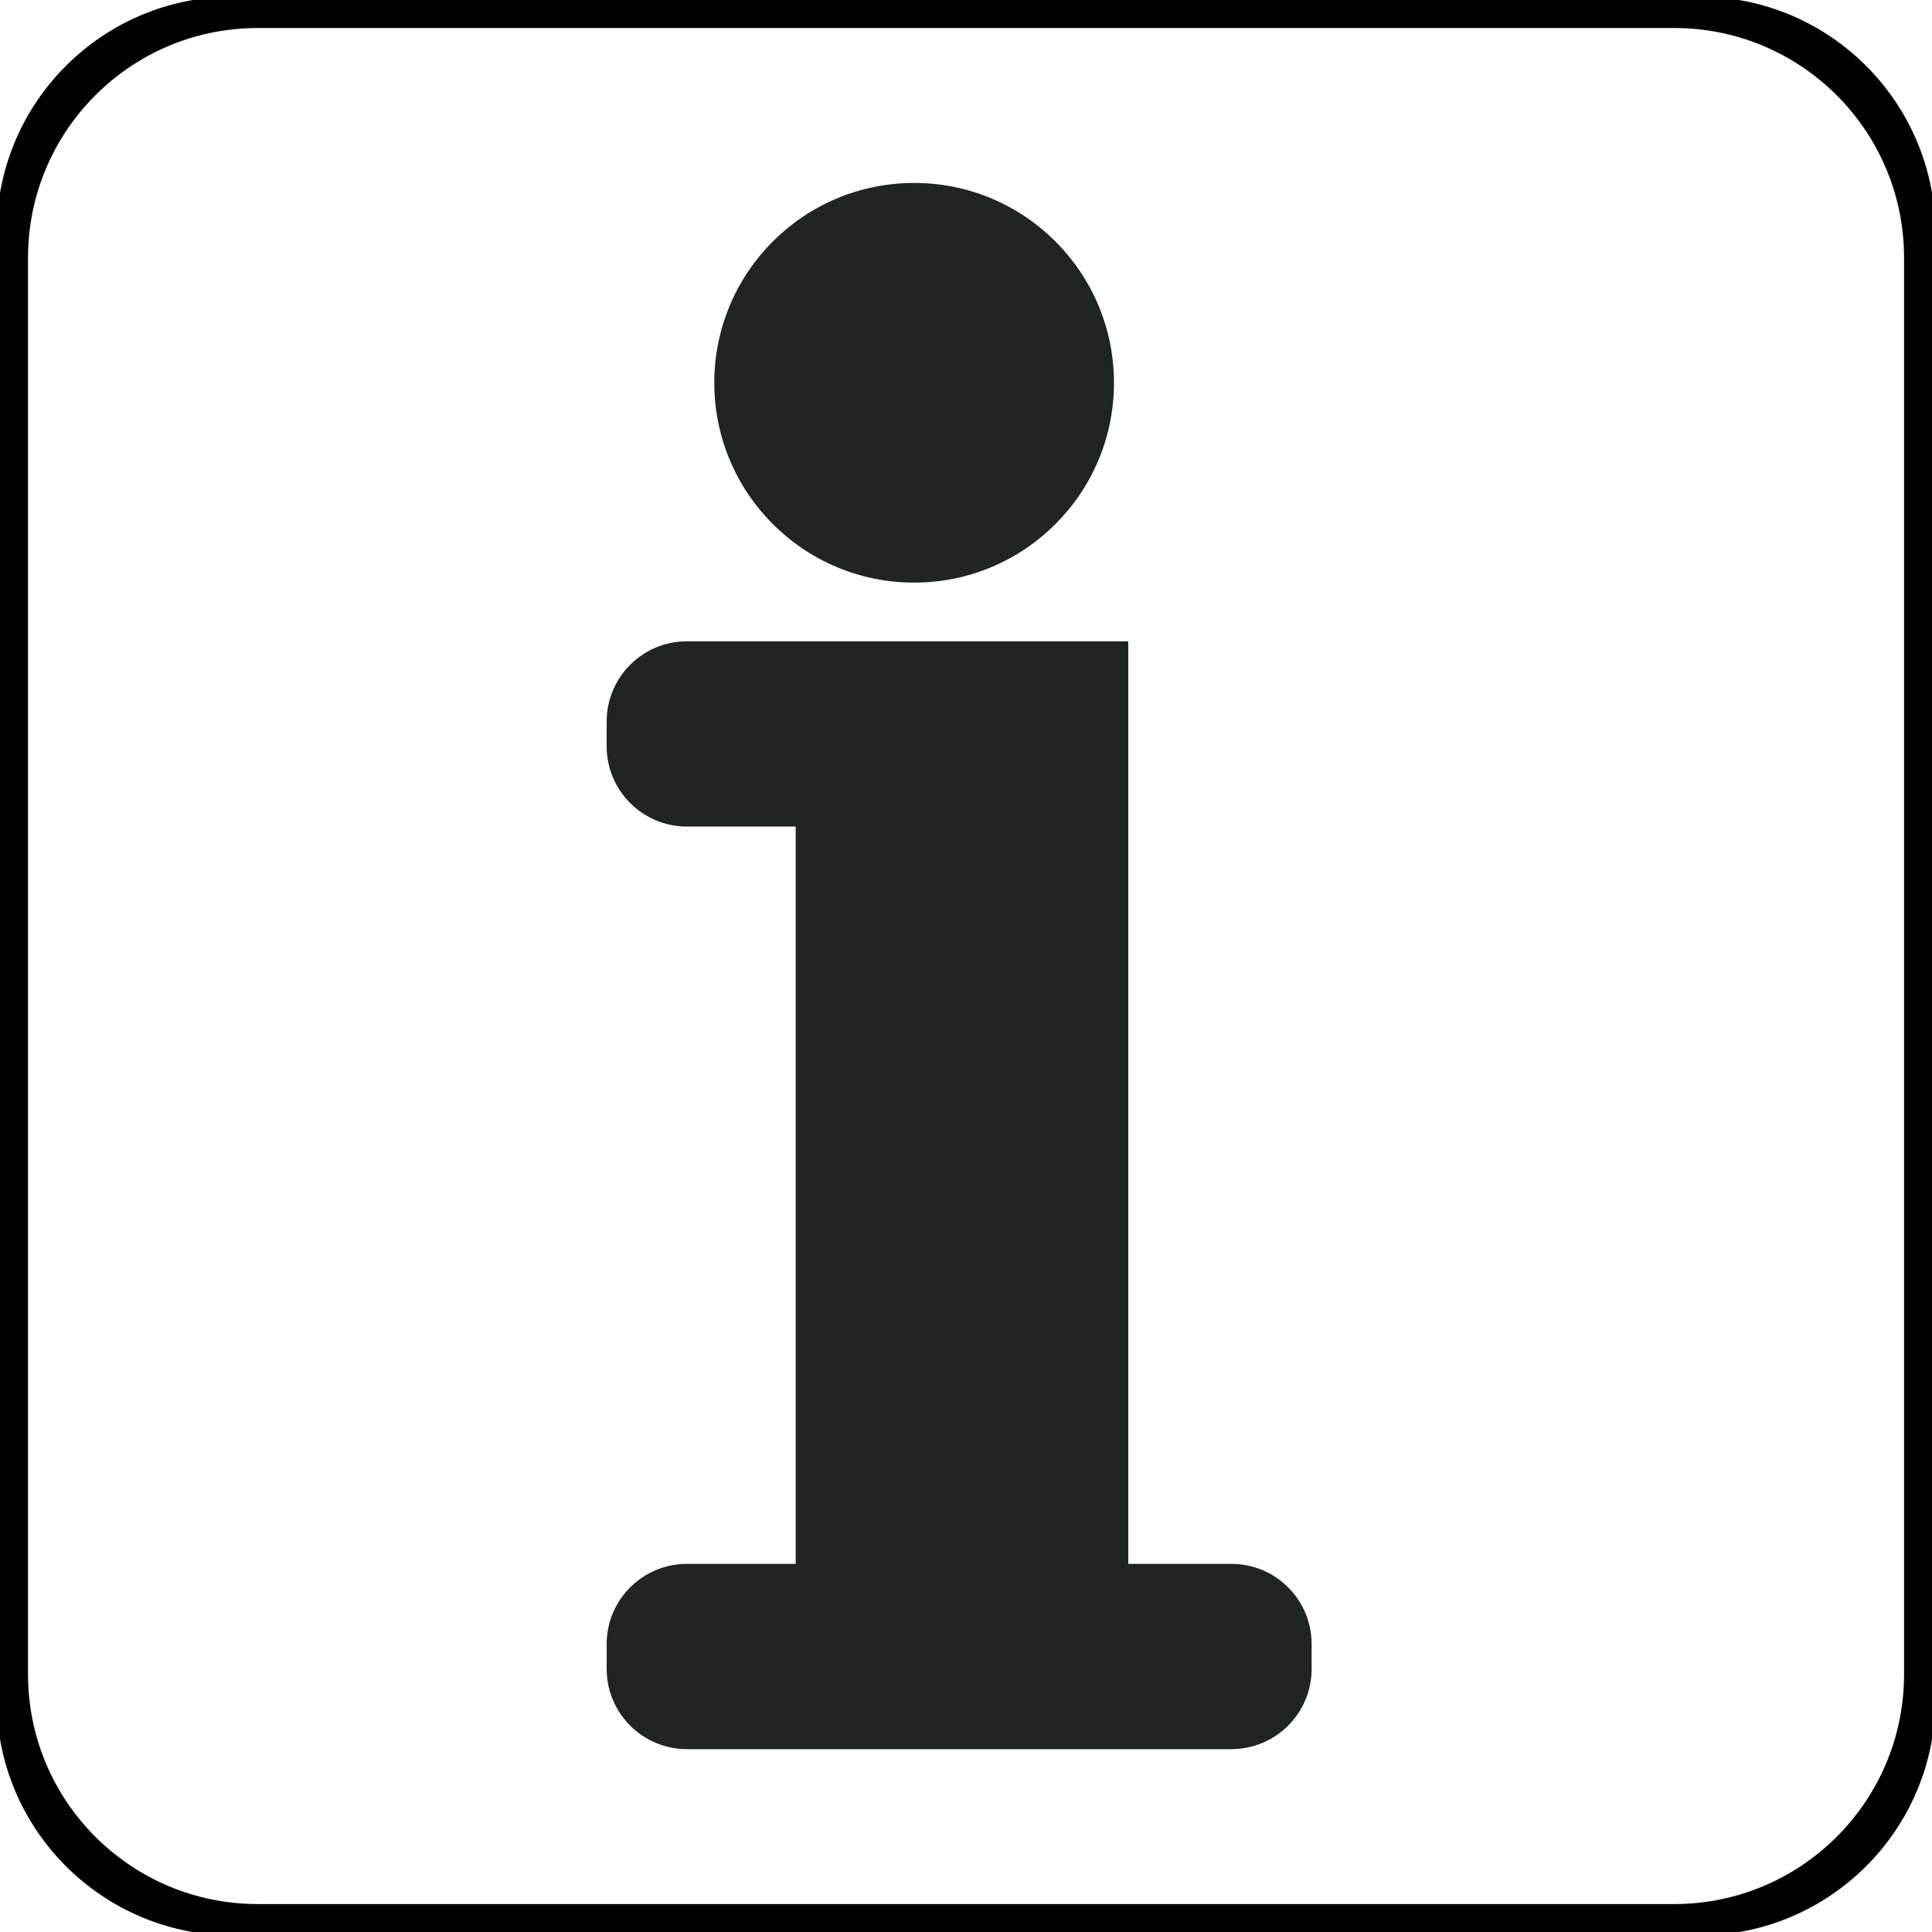
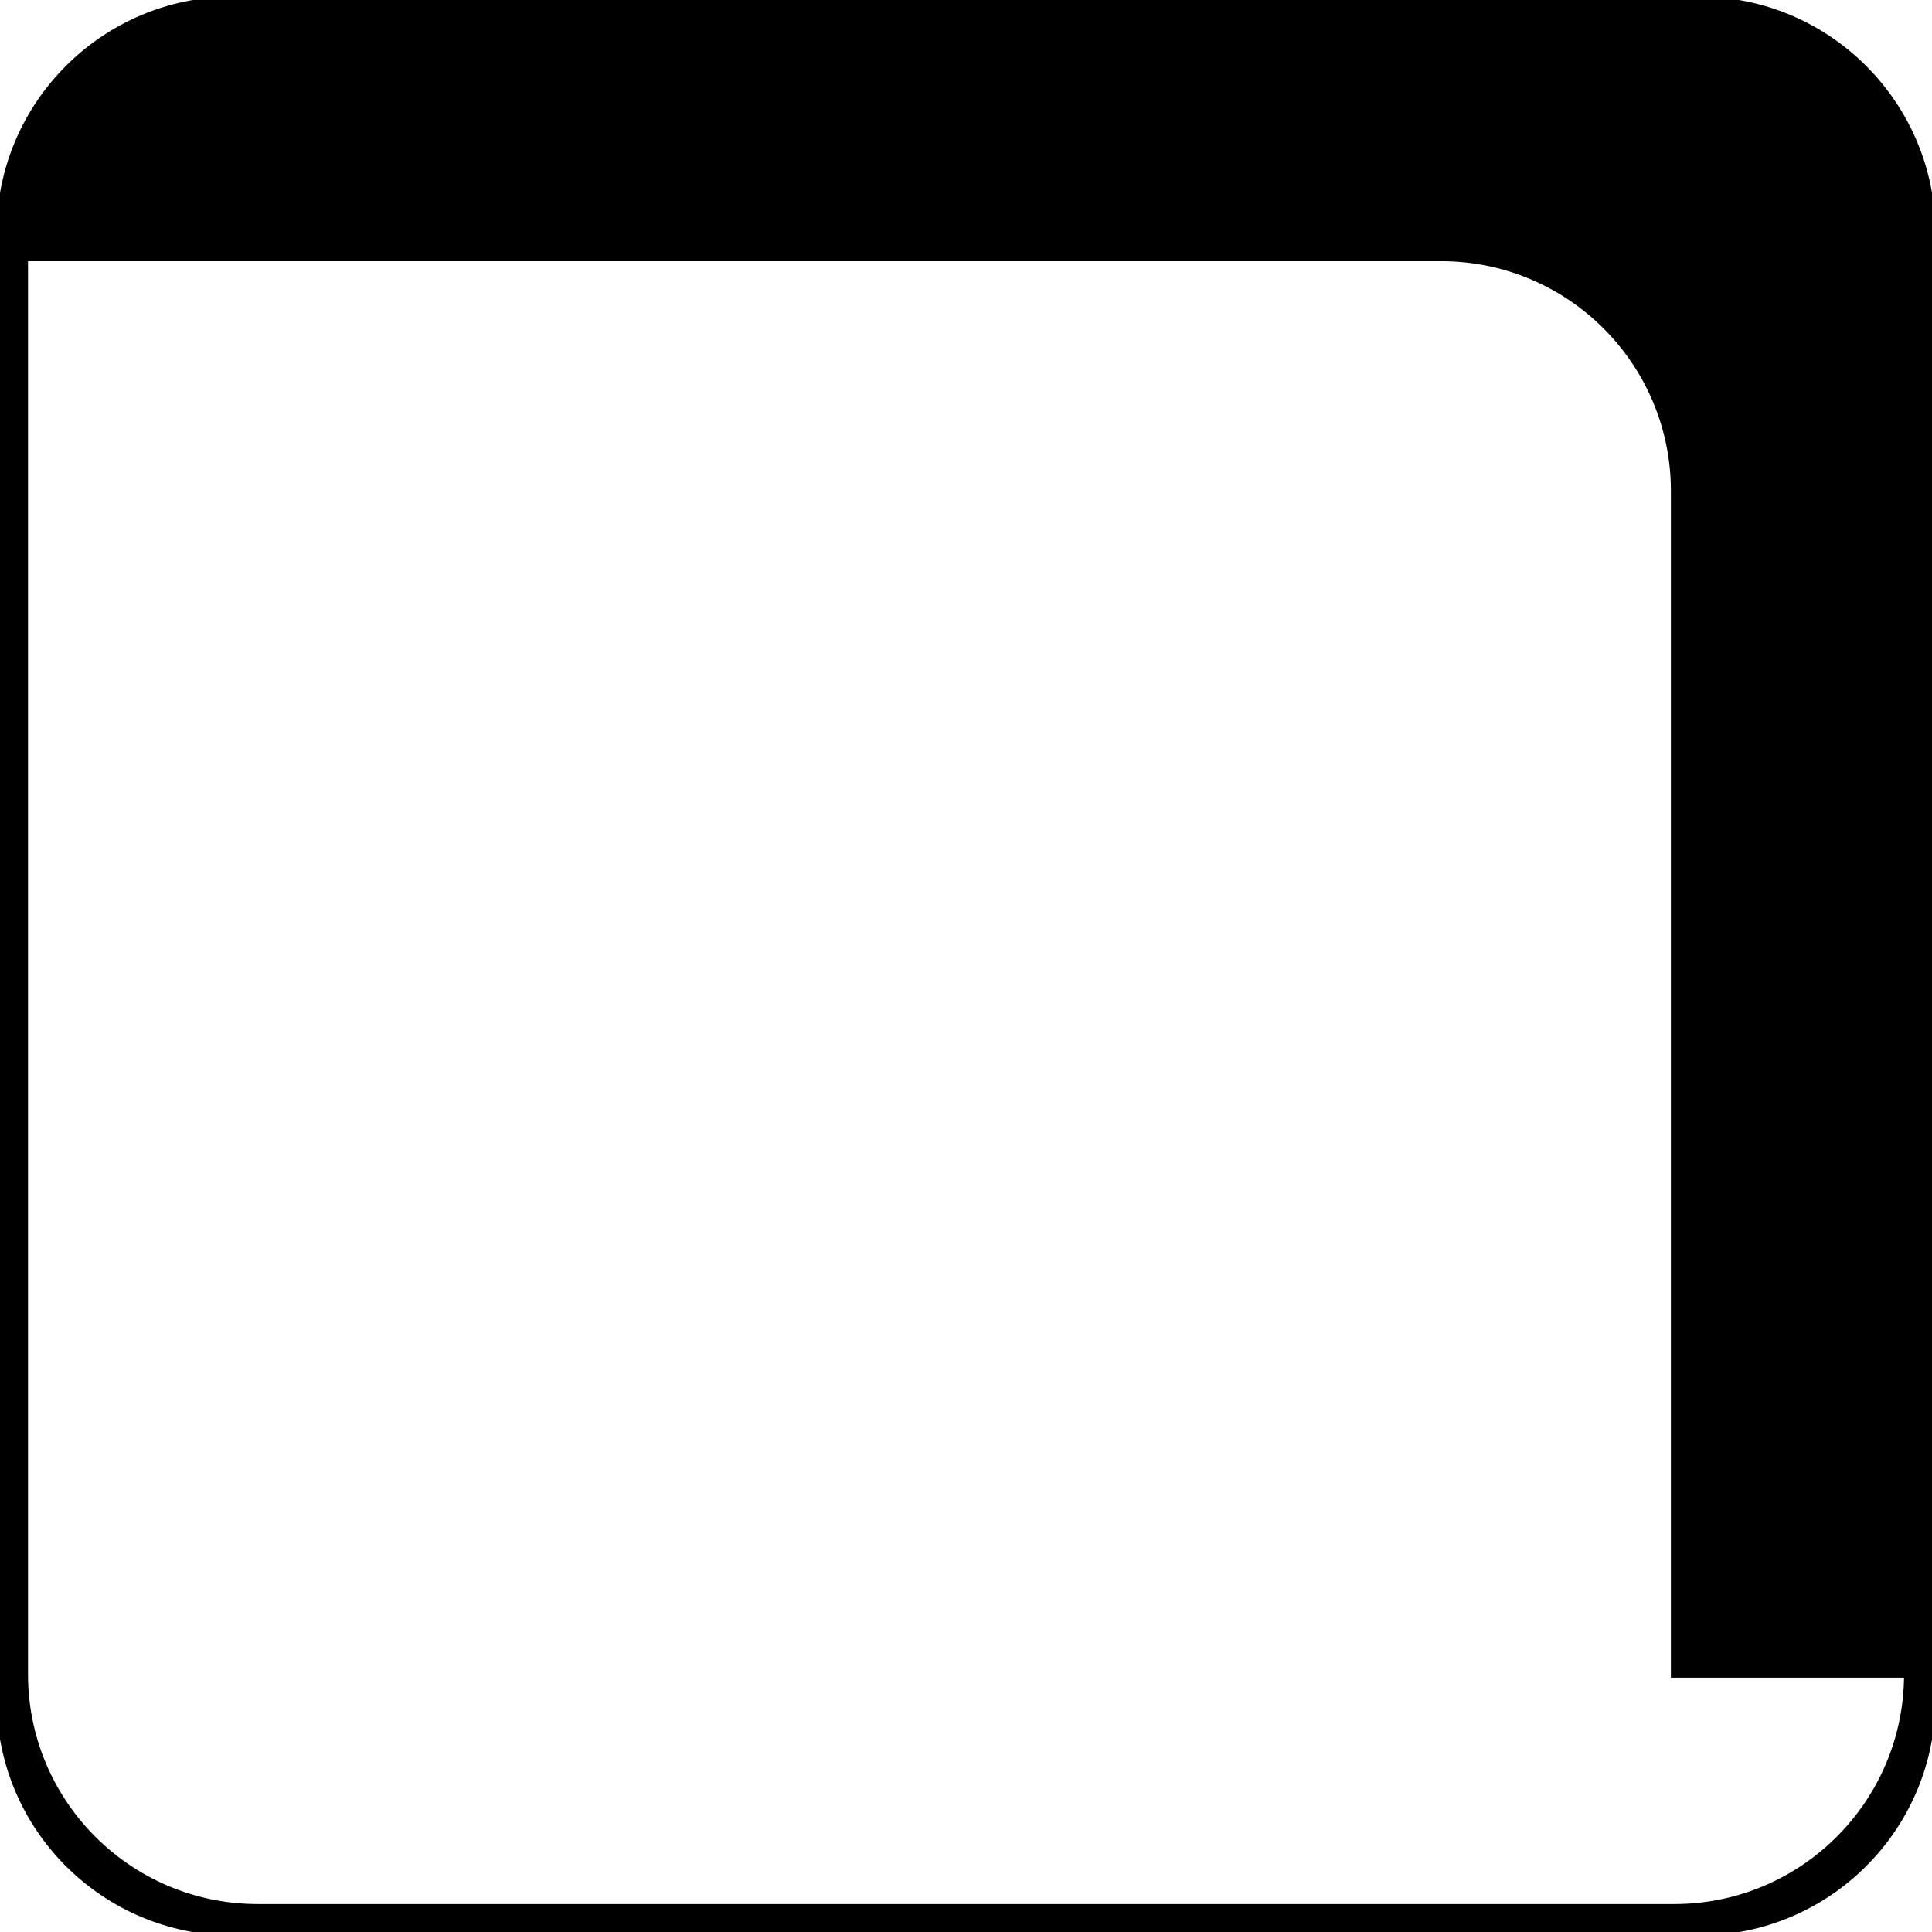
<svg xmlns="http://www.w3.org/2000/svg" version="1.1" id="Layer_1" x="0px" y="0px" viewBox="0 0 283.46 283.46" style="enable-background:new 0 0 283.46 283.46;" xml:space="preserve">
  <style type="text/css">
	.st0{stroke:#000000;stroke-miterlimit:10;}
	.st1{fill:#212422;}
</style>
-   <path class="st0" d="M249.25,0H34.21C15.32,0,0,15.32,0,34.21v215.05c0,18.89,15.32,34.21,34.21,34.21h215.05  c18.89,0,34.21-15.32,34.21-34.21V34.21C283.46,15.32,268.15,0,249.25,0z M279.86,245.65c0,18.89-15.32,34.21-34.21,34.21H37.82  c-18.89,0-34.21-15.32-34.21-34.21V37.82c0-18.89,15.32-34.21,34.21-34.21h207.83c18.89,0,34.21,15.32,34.21,34.21V245.65z" />
+   <path class="st0" d="M249.25,0H34.21C15.32,0,0,15.32,0,34.21v215.05c0,18.89,15.32,34.21,34.21,34.21h215.05  c18.89,0,34.21-15.32,34.21-34.21V34.21C283.46,15.32,268.15,0,249.25,0z M279.86,245.65c0,18.89-15.32,34.21-34.21,34.21H37.82  c-18.89,0-34.21-15.32-34.21-34.21V37.82h207.83c18.89,0,34.21,15.32,34.21,34.21V245.65z" />
  <g>
    <g>
-       <circle class="st1" cx="134.12" cy="56.16" r="29.32" />
-     </g>
-     <path class="st1" d="M192.44,241.22v3.64c0,6.5-5.27,11.77-11.77,11.77h-79.89c-6.5,0-11.77-5.27-11.77-11.77v-3.64   c0-6.5,5.27-11.77,11.77-11.77h15.96V121.27h-15.96c-6.5,0-11.77-5.27-11.77-11.77v-3.64c0-6.5,5.27-11.77,11.77-11.77h64.76   v135.36h15.13C187.18,229.45,192.44,234.72,192.44,241.22z" />
+       </g>
  </g>
</svg>